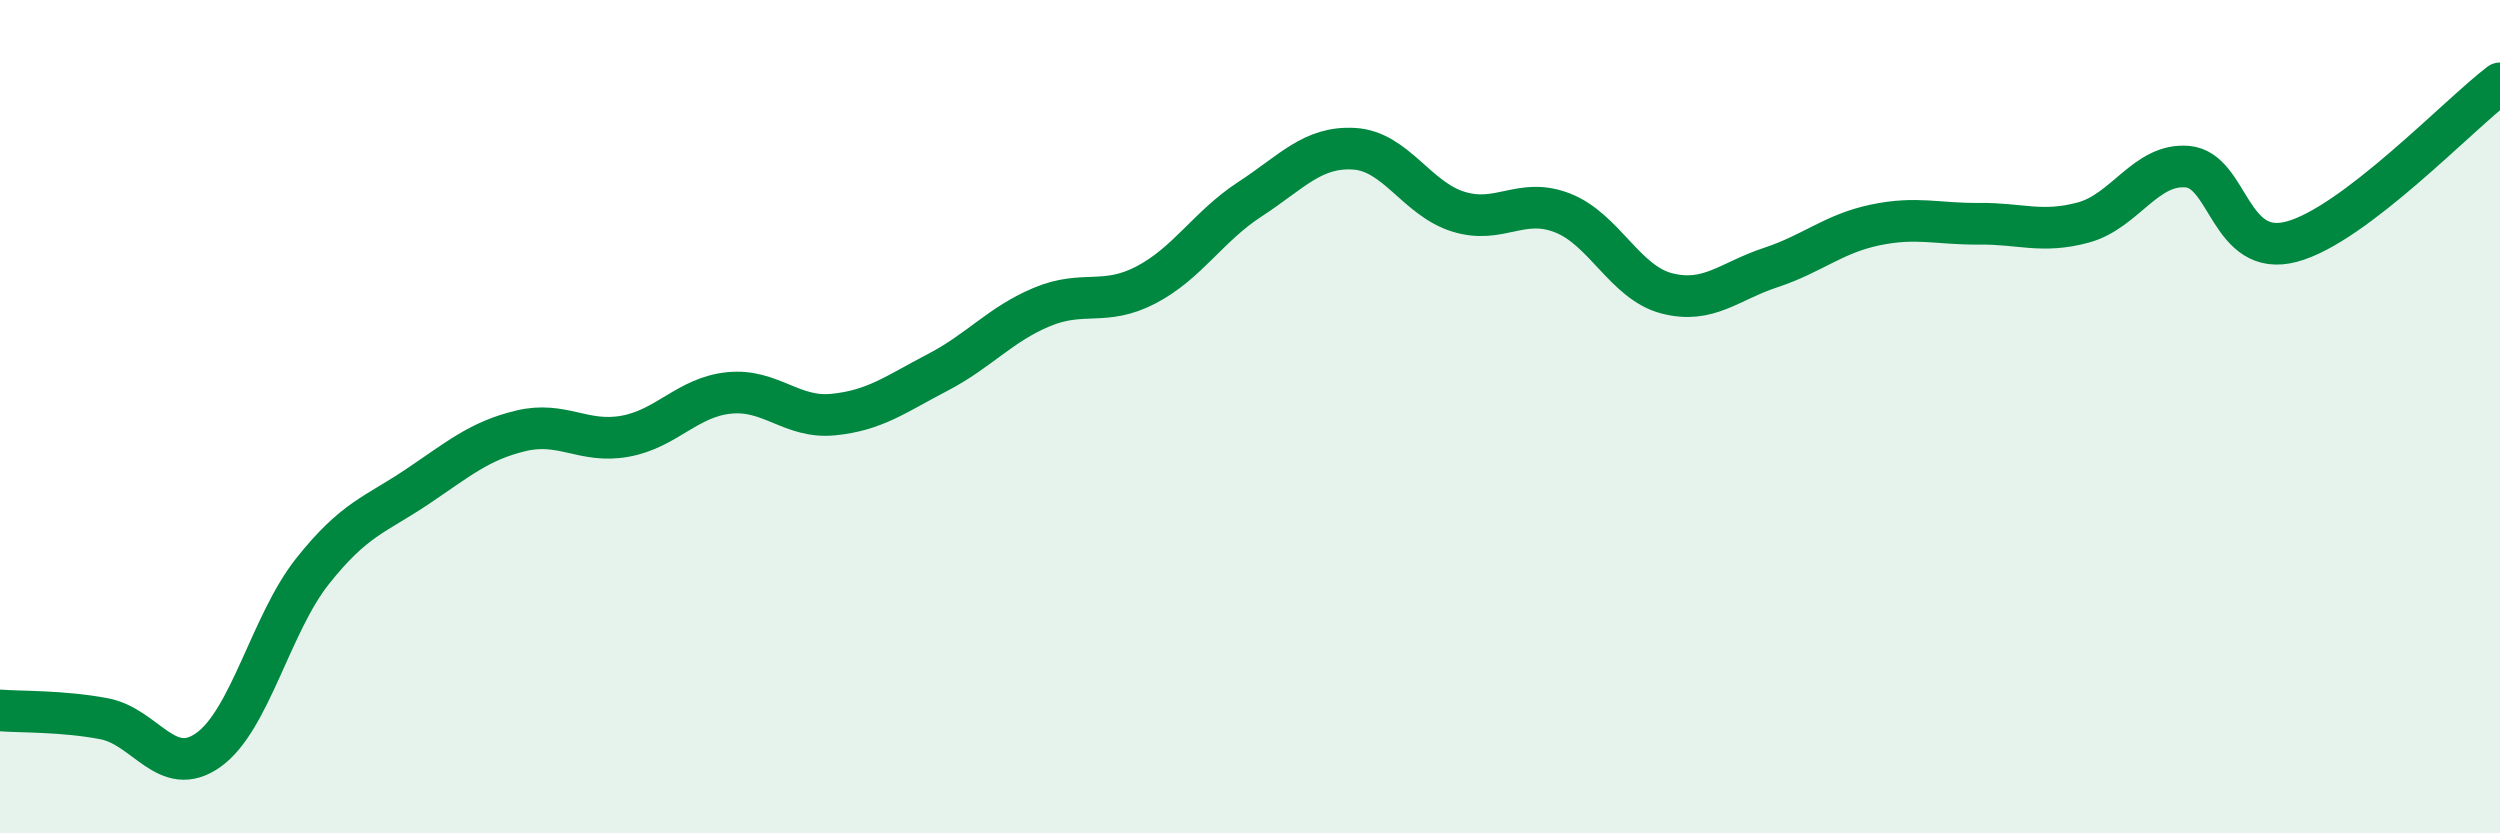
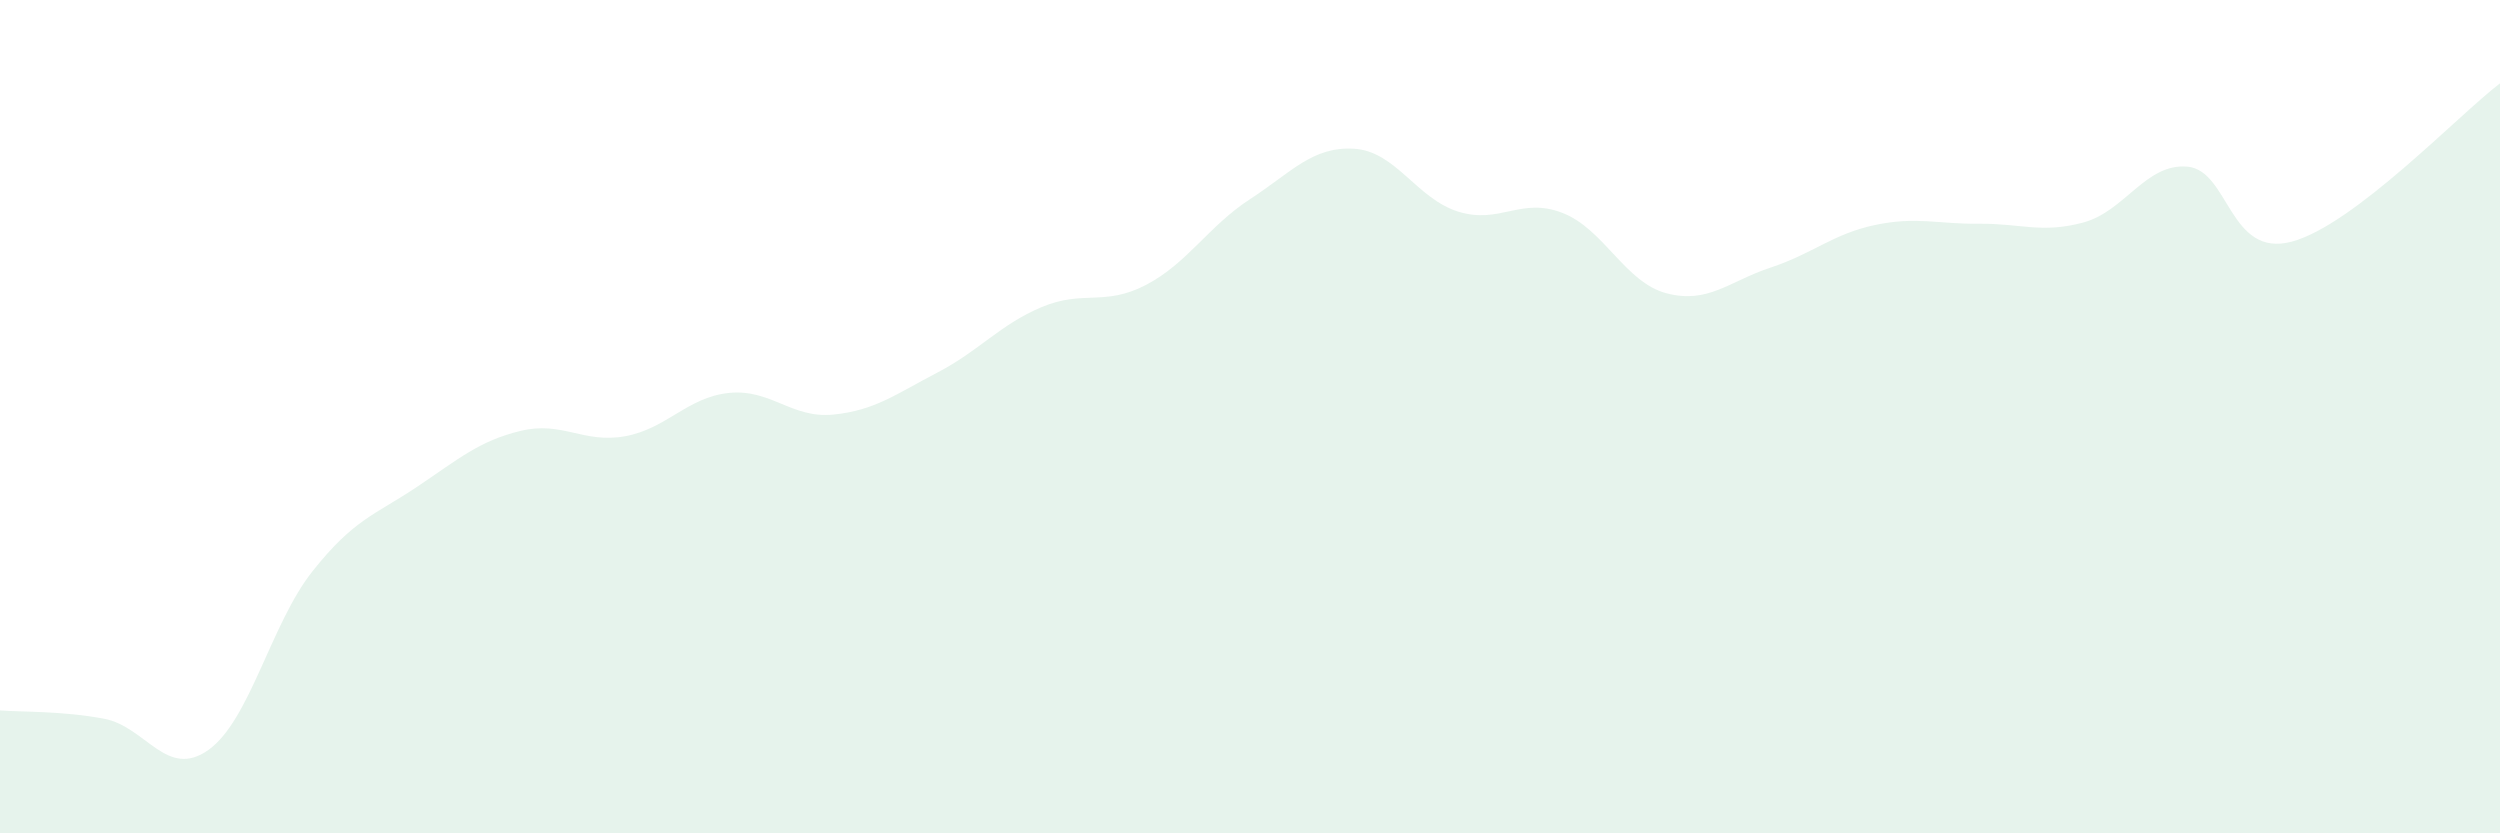
<svg xmlns="http://www.w3.org/2000/svg" width="60" height="20" viewBox="0 0 60 20">
  <path d="M 0,17.05 C 0.5,17.09 1.5,17.06 2.5,17.25 C 3.5,17.44 4,18.71 5,18 C 6,17.29 6.5,14.97 7.5,13.71 C 8.5,12.45 9,12.36 10,11.69 C 11,11.02 11.5,10.58 12.5,10.34 C 13.5,10.1 14,10.65 15,10.47 C 16,10.29 16.5,9.53 17.5,9.43 C 18.5,9.33 19,10.05 20,9.95 C 21,9.85 21.5,9.46 22.5,8.94 C 23.5,8.42 24,7.79 25,7.37 C 26,6.95 26.5,7.36 27.5,6.84 C 28.5,6.32 29,5.43 30,4.78 C 31,4.13 31.5,3.51 32.5,3.57 C 33.5,3.63 34,4.77 35,5.08 C 36,5.39 36.5,4.72 37.5,5.11 C 38.5,5.5 39,6.78 40,7.04 C 41,7.3 41.5,6.75 42.5,6.42 C 43.5,6.09 44,5.61 45,5.4 C 46,5.19 46.5,5.38 47.5,5.37 C 48.5,5.36 49,5.61 50,5.34 C 51,5.07 51.5,3.91 52.5,4 C 53.5,4.09 53.5,6.2 55,5.8 C 56.5,5.4 59,2.76 60,2L60 20L0 20Z" fill="#008740" opacity="0.1" stroke-linecap="round" stroke-linejoin="round" />
-   <path d="M 0,17.05 C 0.5,17.09 1.5,17.06 2.5,17.25 C 3.5,17.44 4,18.71 5,18 C 6,17.29 6.5,14.97 7.5,13.71 C 8.5,12.45 9,12.36 10,11.69 C 11,11.02 11.5,10.58 12.5,10.34 C 13.5,10.1 14,10.65 15,10.47 C 16,10.29 16.5,9.53 17.5,9.43 C 18.5,9.33 19,10.05 20,9.95 C 21,9.85 21.5,9.46 22.5,8.94 C 23.5,8.42 24,7.79 25,7.37 C 26,6.95 26.5,7.36 27.5,6.84 C 28.5,6.32 29,5.43 30,4.78 C 31,4.13 31.5,3.51 32.5,3.57 C 33.5,3.63 34,4.77 35,5.08 C 36,5.39 36.5,4.72 37.5,5.11 C 38.5,5.5 39,6.78 40,7.04 C 41,7.3 41.5,6.75 42.5,6.42 C 43.5,6.09 44,5.61 45,5.4 C 46,5.19 46.5,5.38 47.5,5.37 C 48.5,5.36 49,5.61 50,5.34 C 51,5.07 51.5,3.91 52.5,4 C 53.5,4.09 53.5,6.2 55,5.8 C 56.5,5.4 59,2.76 60,2" stroke="#008740" stroke-width="1" fill="none" stroke-linecap="round" stroke-linejoin="round" />
</svg>